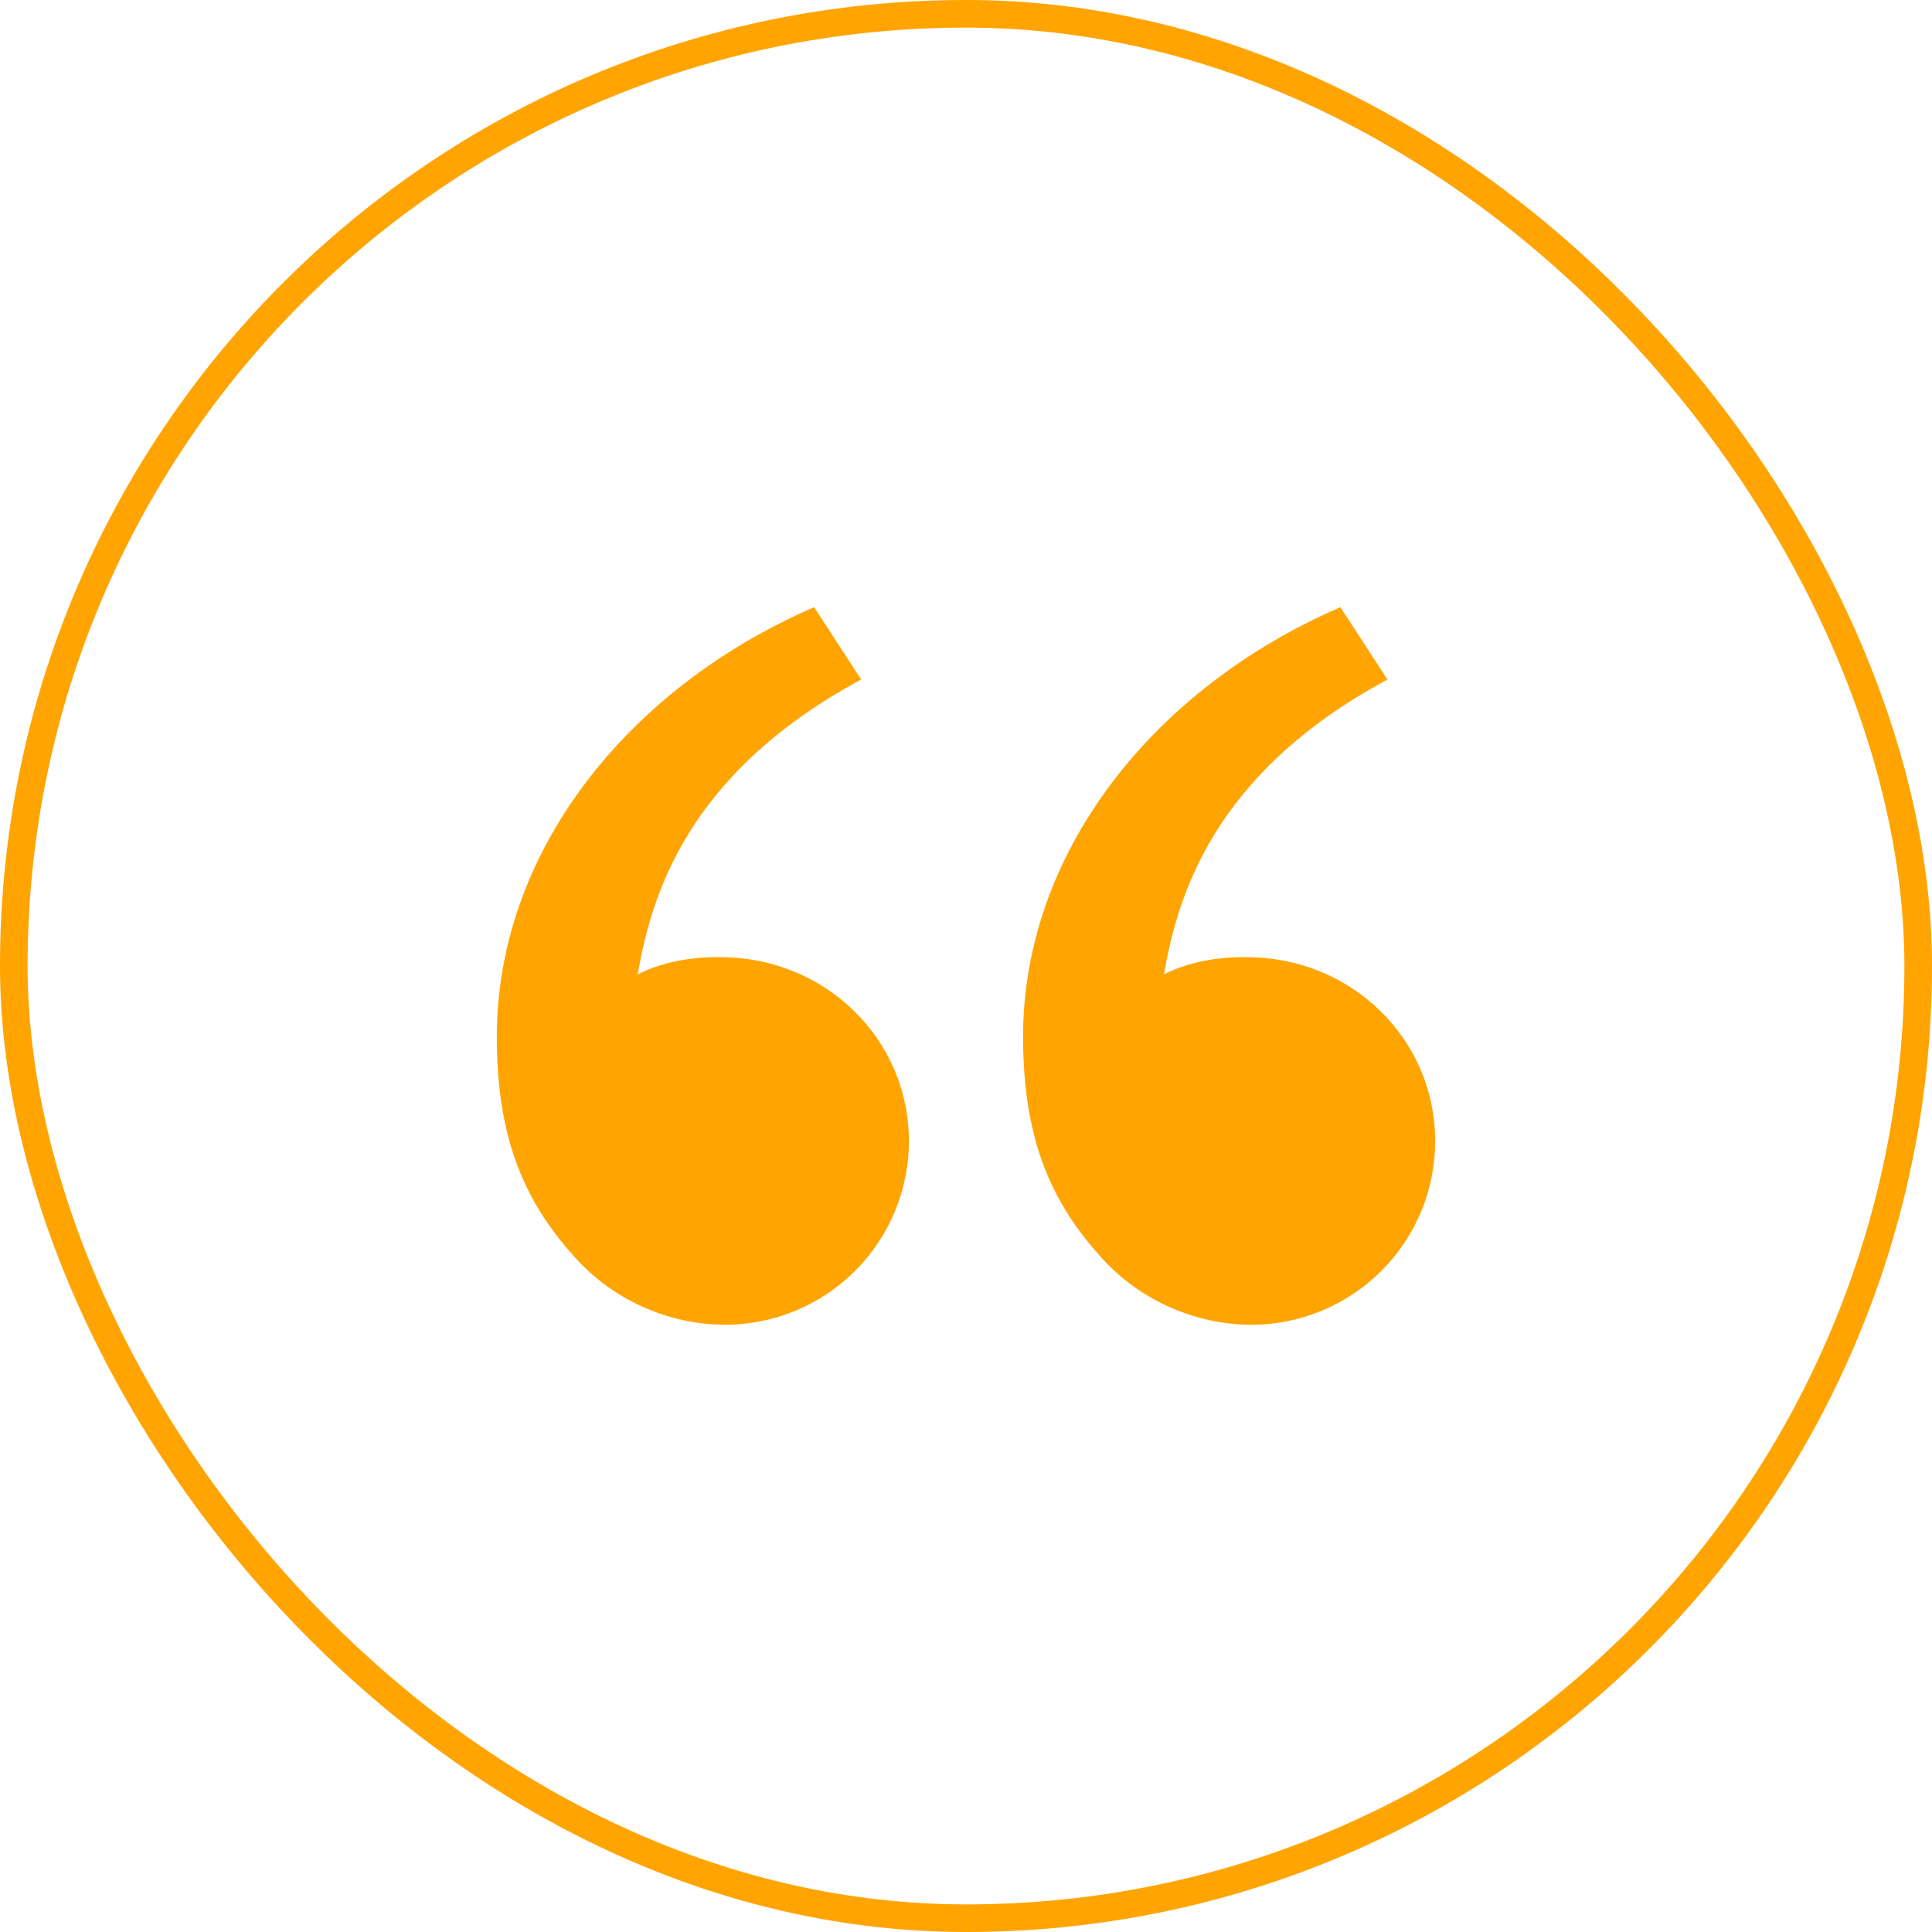
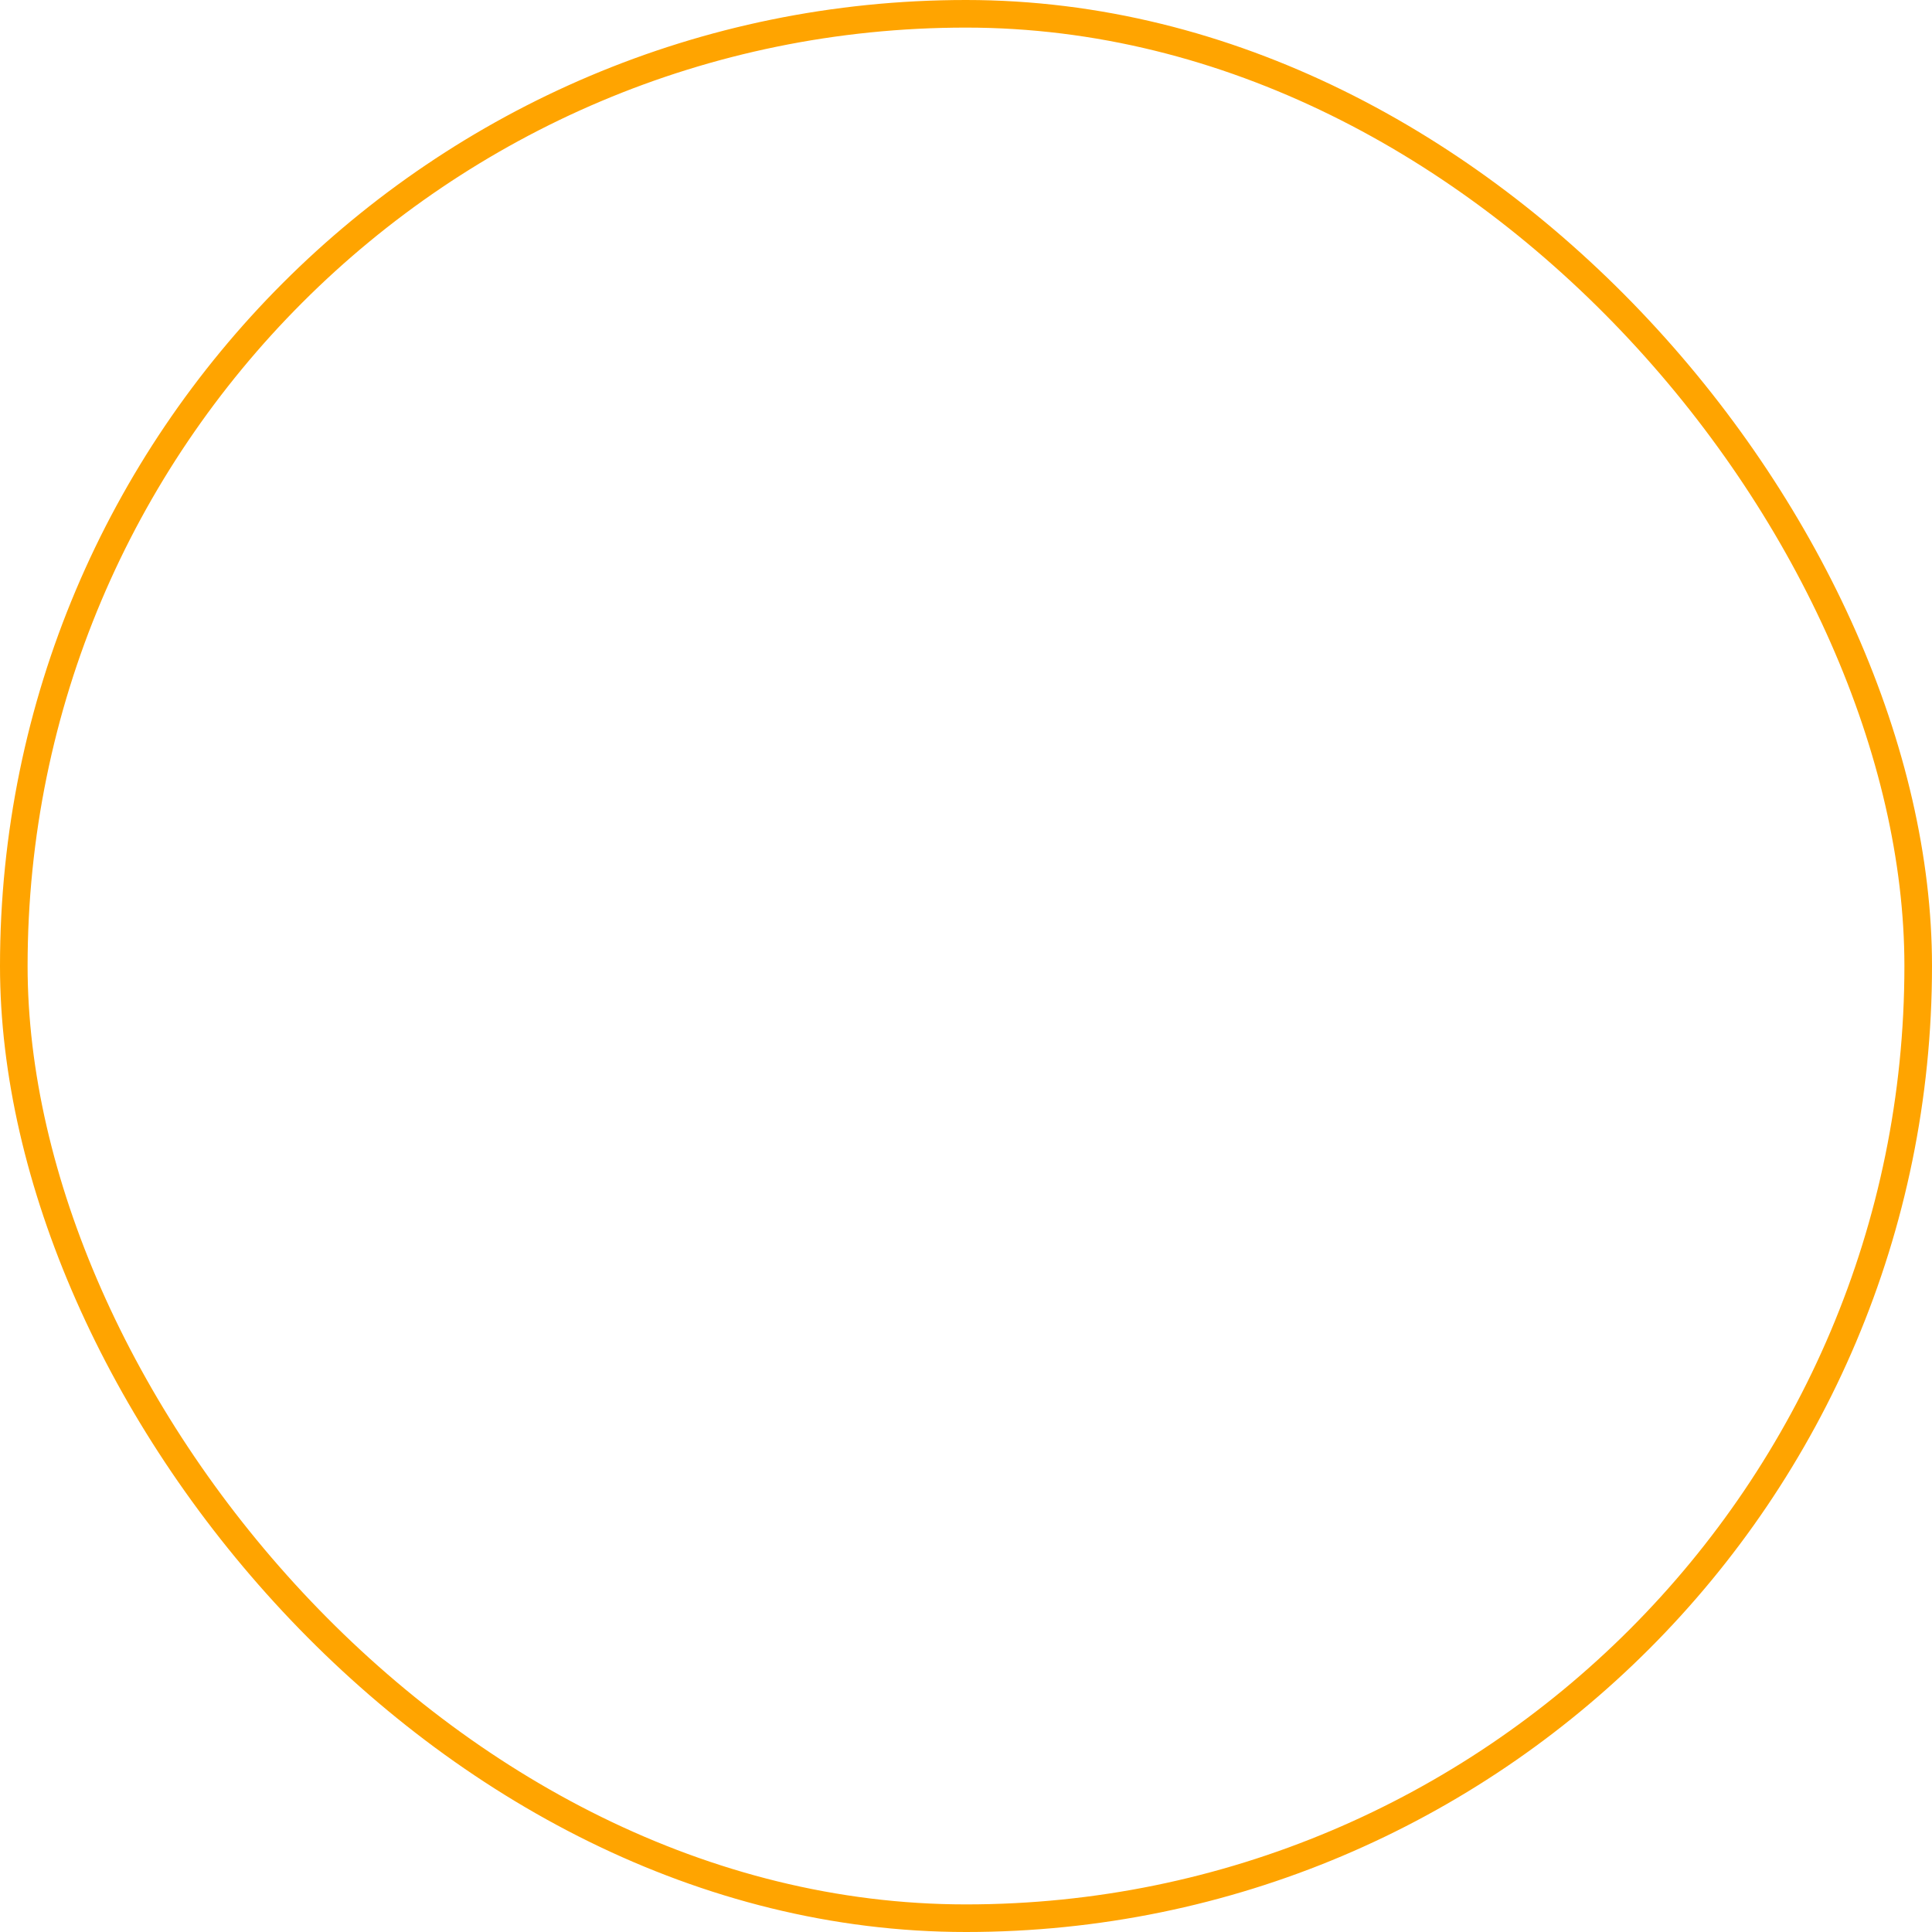
<svg xmlns="http://www.w3.org/2000/svg" width="70" height="70" viewBox="0 0 70 70" fill="none">
  <rect x="0.5" y="0.5" width="69" height="69" rx="34.5" stroke="#FFA400" />
-   <path d="M21.018 45.759C19.055 43.679 18 41.346 18 37.565C18 30.912 22.685 24.948 29.498 22L31.201 24.62C24.842 28.049 23.598 32.499 23.103 35.305C24.127 34.777 25.467 34.592 26.781 34.714C30.221 35.031 32.932 37.847 32.932 41.346C32.932 43.111 32.229 44.803 30.977 46.051C29.726 47.299 28.028 48 26.258 48C25.279 47.992 24.312 47.789 23.413 47.404C22.513 47.02 21.699 46.46 21.018 45.759ZM40.086 45.759C38.122 43.679 37.068 41.346 37.068 37.565C37.068 30.912 41.753 24.948 48.566 22L50.269 24.62C43.91 28.049 42.666 32.499 42.17 35.305C43.194 34.777 44.535 34.592 45.849 34.714C49.288 35.031 52 37.847 52 41.346C52 43.111 51.297 44.803 50.045 46.051C48.794 47.299 47.096 48 45.326 48C44.347 47.992 43.38 47.789 42.48 47.404C41.581 47.02 40.767 46.46 40.086 45.759Z" fill="#FFA400" />
</svg>